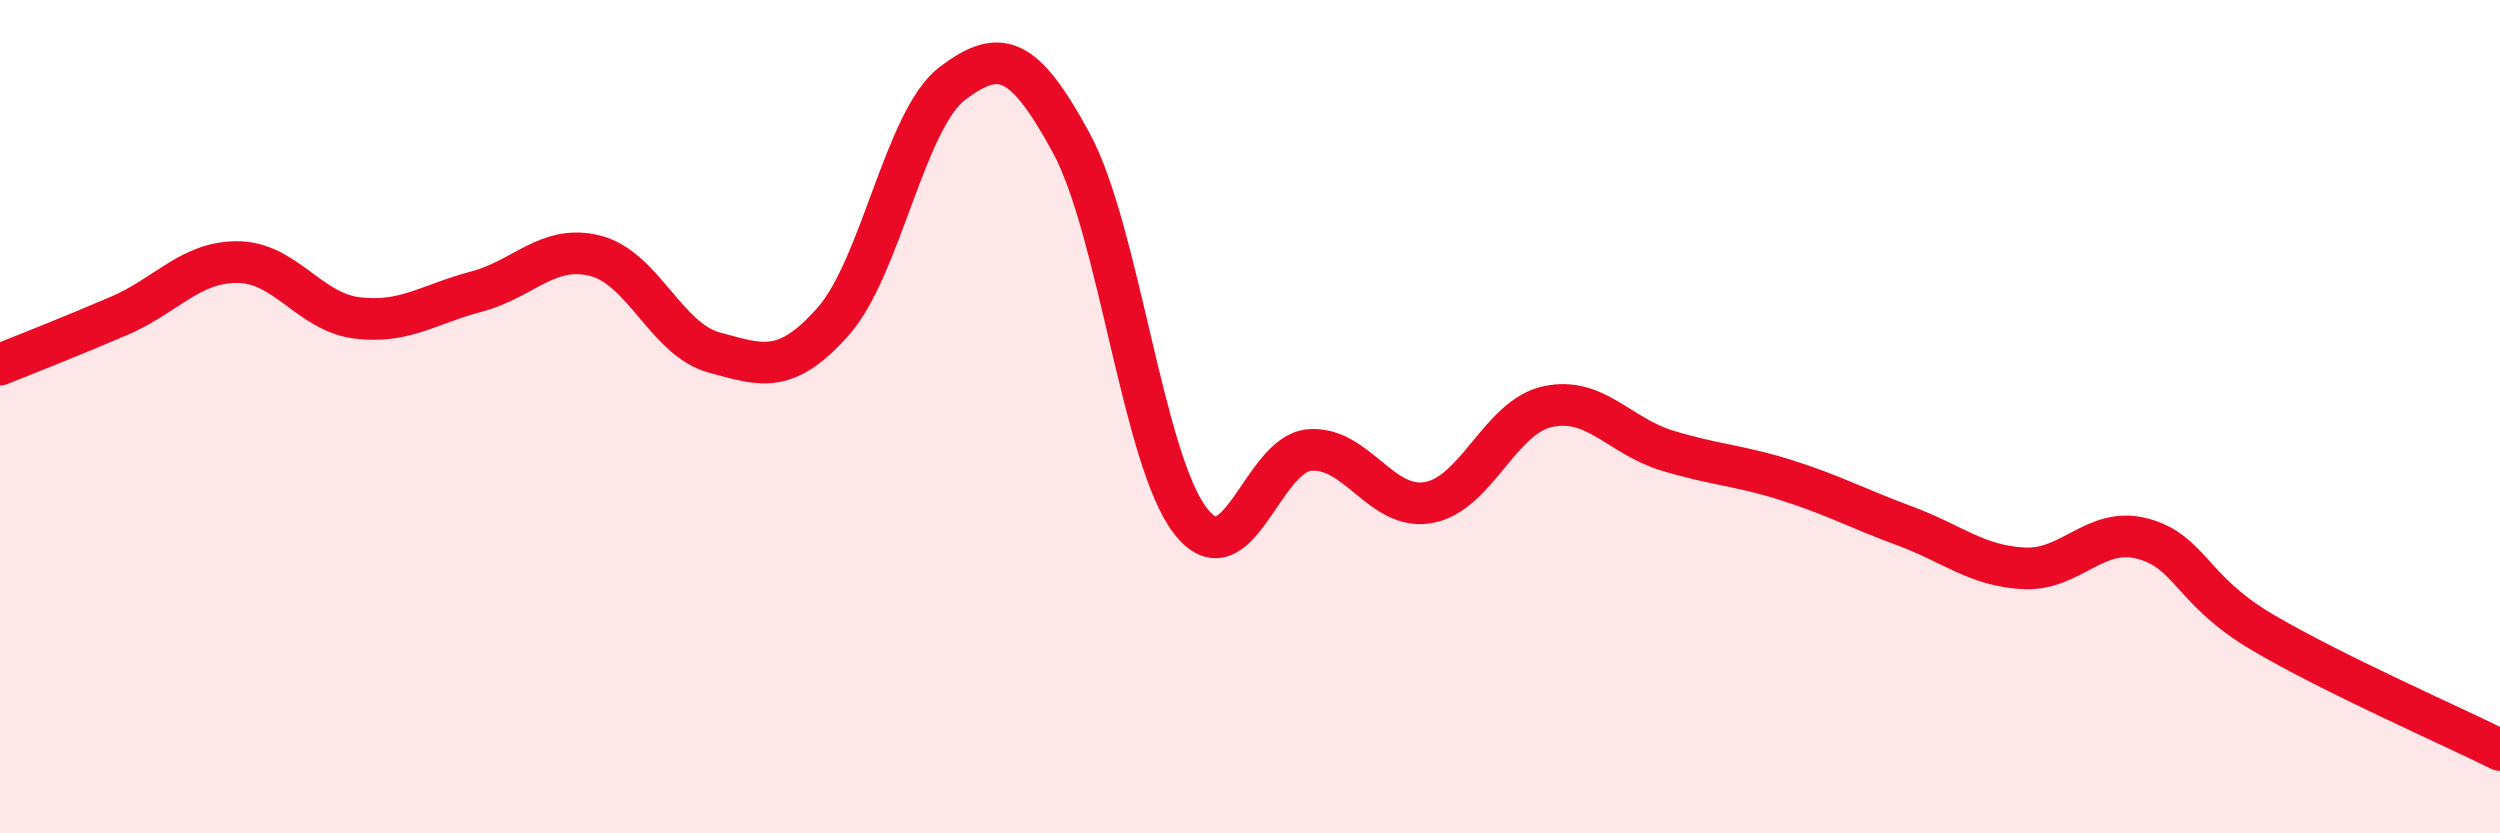
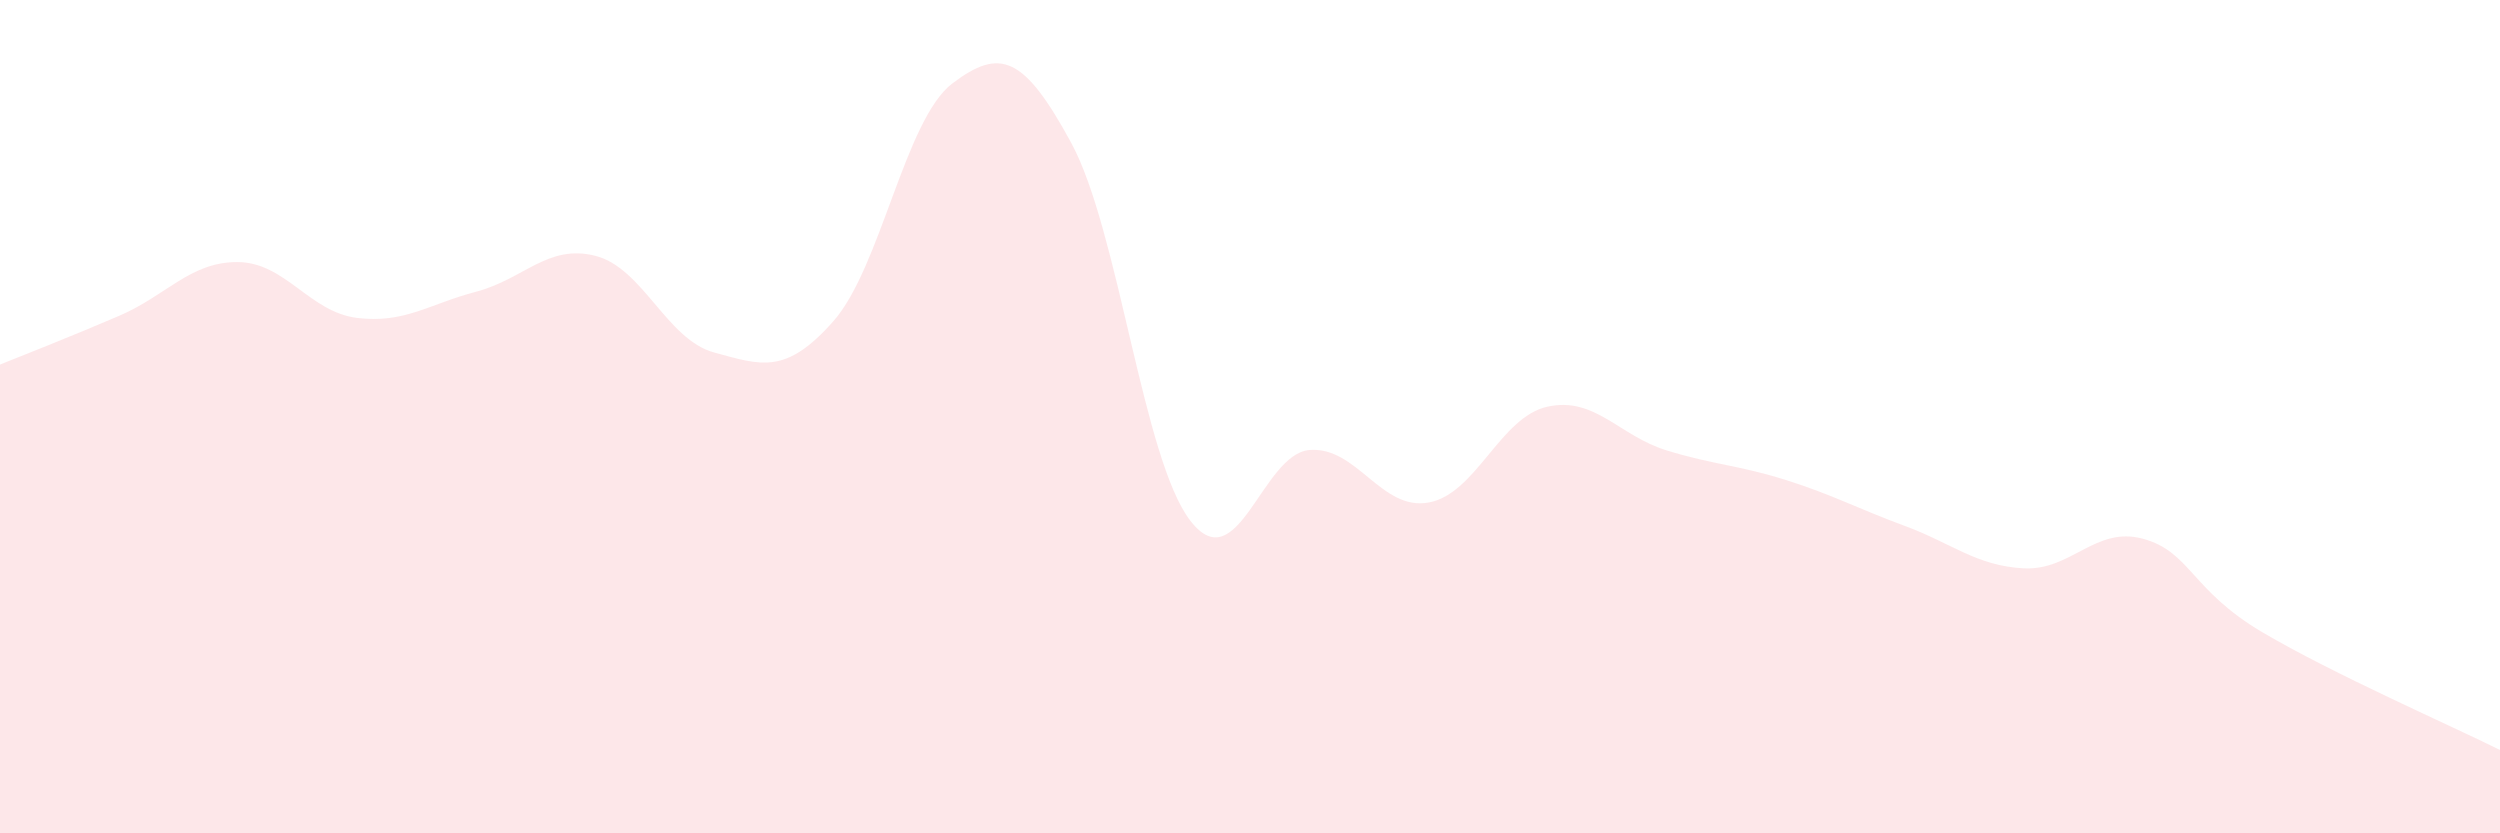
<svg xmlns="http://www.w3.org/2000/svg" width="60" height="20" viewBox="0 0 60 20">
  <path d="M 0,8.75 C 0.57,8.52 1.72,8.07 2.86,7.58 C 4,7.09 4.57,6.28 5.71,6.29 C 6.85,6.3 7.43,7.49 8.57,7.63 C 9.71,7.77 10.29,7.3 11.43,7 C 12.57,6.7 13.15,5.85 14.29,6.14 C 15.43,6.43 16,8.15 17.14,8.46 C 18.28,8.77 18.86,9 20,7.71 C 21.14,6.42 21.72,2.86 22.86,2 C 24,1.14 24.57,1.33 25.71,3.43 C 26.85,5.53 27.43,11.03 28.57,12.5 C 29.71,13.97 30.29,10.89 31.43,10.8 C 32.57,10.71 33.15,12.27 34.29,12.06 C 35.43,11.85 36,10.01 37.14,9.76 C 38.28,9.51 38.86,10.46 40,10.81 C 41.14,11.16 41.72,11.16 42.86,11.52 C 44,11.88 44.57,12.2 45.71,12.62 C 46.85,13.04 47.43,13.58 48.57,13.64 C 49.71,13.7 50.29,12.62 51.43,12.93 C 52.57,13.24 52.58,14.16 54.29,15.17 C 56,16.18 58.86,17.43 60,18L60 20L0 20Z" fill="#EB0A25" opacity="0.1" stroke-linecap="round" stroke-linejoin="round" />
-   <path d="M 0,8.75 C 0.57,8.52 1.72,8.07 2.86,7.58 C 4,7.09 4.57,6.28 5.71,6.29 C 6.85,6.3 7.43,7.49 8.57,7.63 C 9.71,7.77 10.29,7.3 11.43,7 C 12.57,6.7 13.15,5.85 14.29,6.14 C 15.43,6.43 16,8.15 17.14,8.46 C 18.28,8.77 18.86,9 20,7.71 C 21.14,6.42 21.72,2.86 22.86,2 C 24,1.14 24.57,1.33 25.71,3.43 C 26.85,5.53 27.43,11.03 28.57,12.5 C 29.71,13.97 30.29,10.89 31.43,10.8 C 32.57,10.71 33.15,12.27 34.29,12.06 C 35.43,11.85 36,10.01 37.14,9.76 C 38.28,9.51 38.86,10.46 40,10.81 C 41.14,11.16 41.72,11.16 42.86,11.52 C 44,11.88 44.57,12.2 45.71,12.62 C 46.85,13.04 47.43,13.58 48.57,13.64 C 49.71,13.7 50.29,12.62 51.43,12.93 C 52.57,13.24 52.58,14.16 54.29,15.17 C 56,16.18 58.86,17.43 60,18" stroke="#EB0A25" stroke-width="1" fill="none" stroke-linecap="round" stroke-linejoin="round" />
</svg>